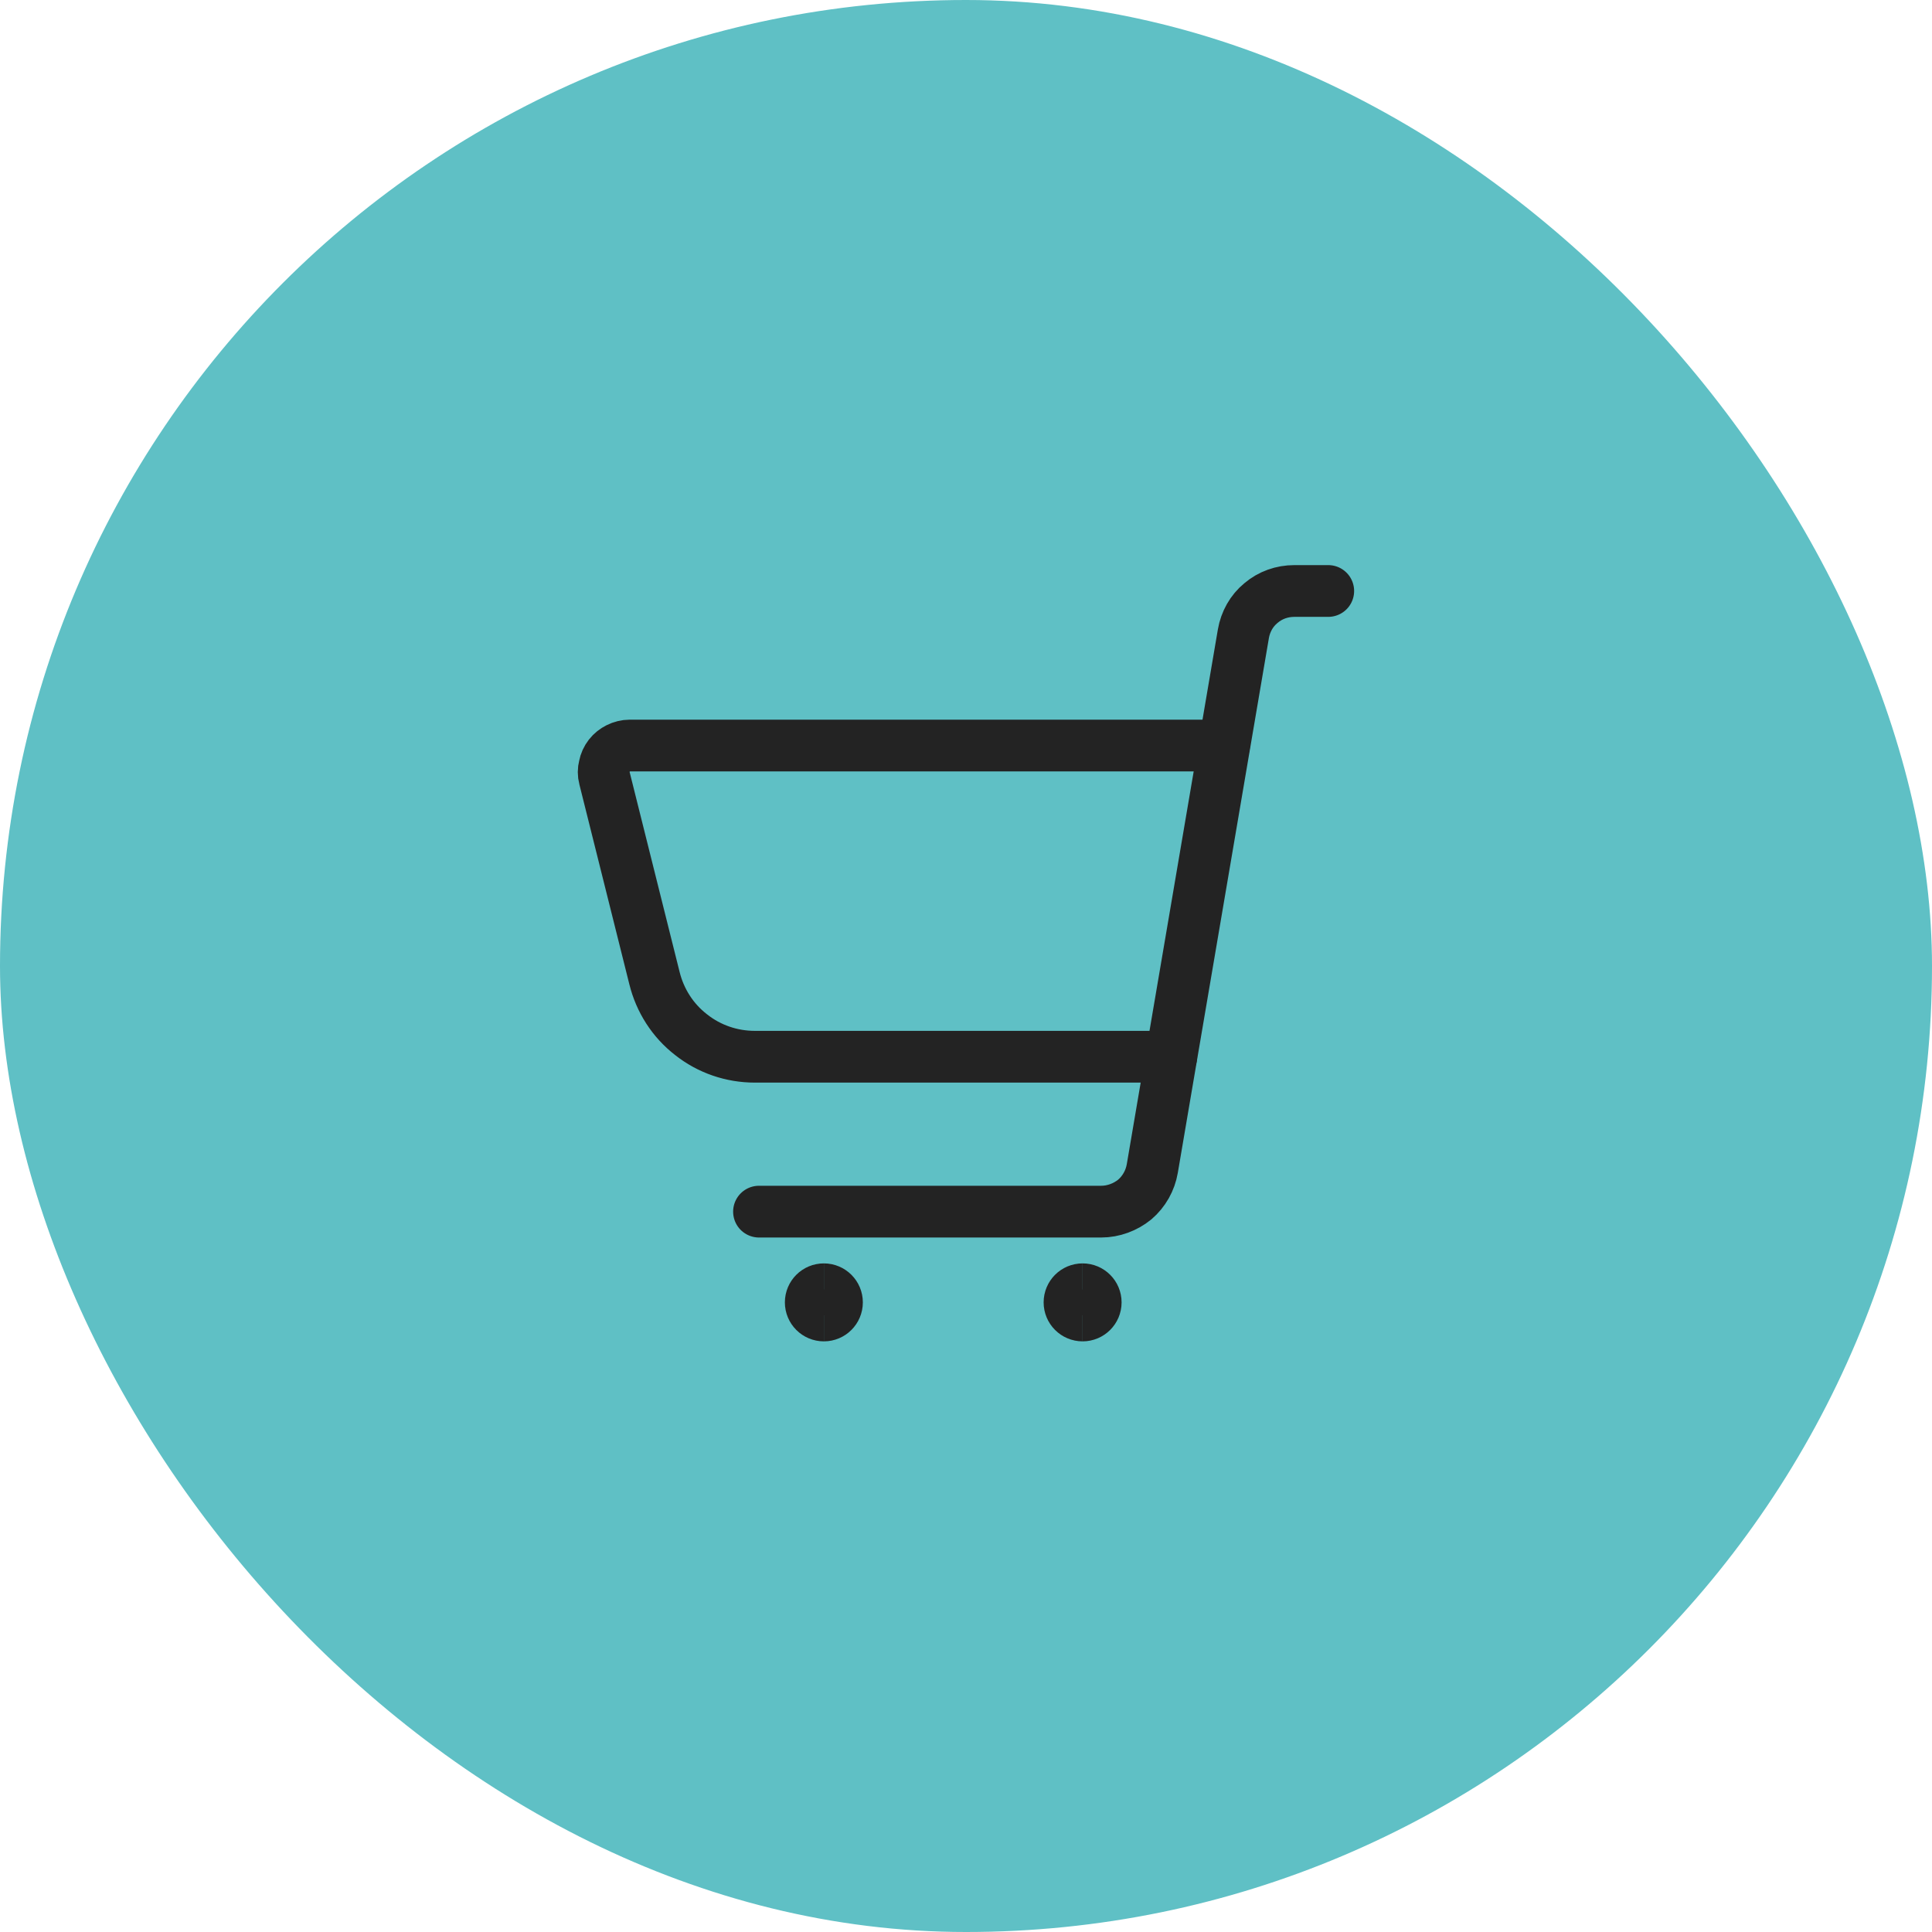
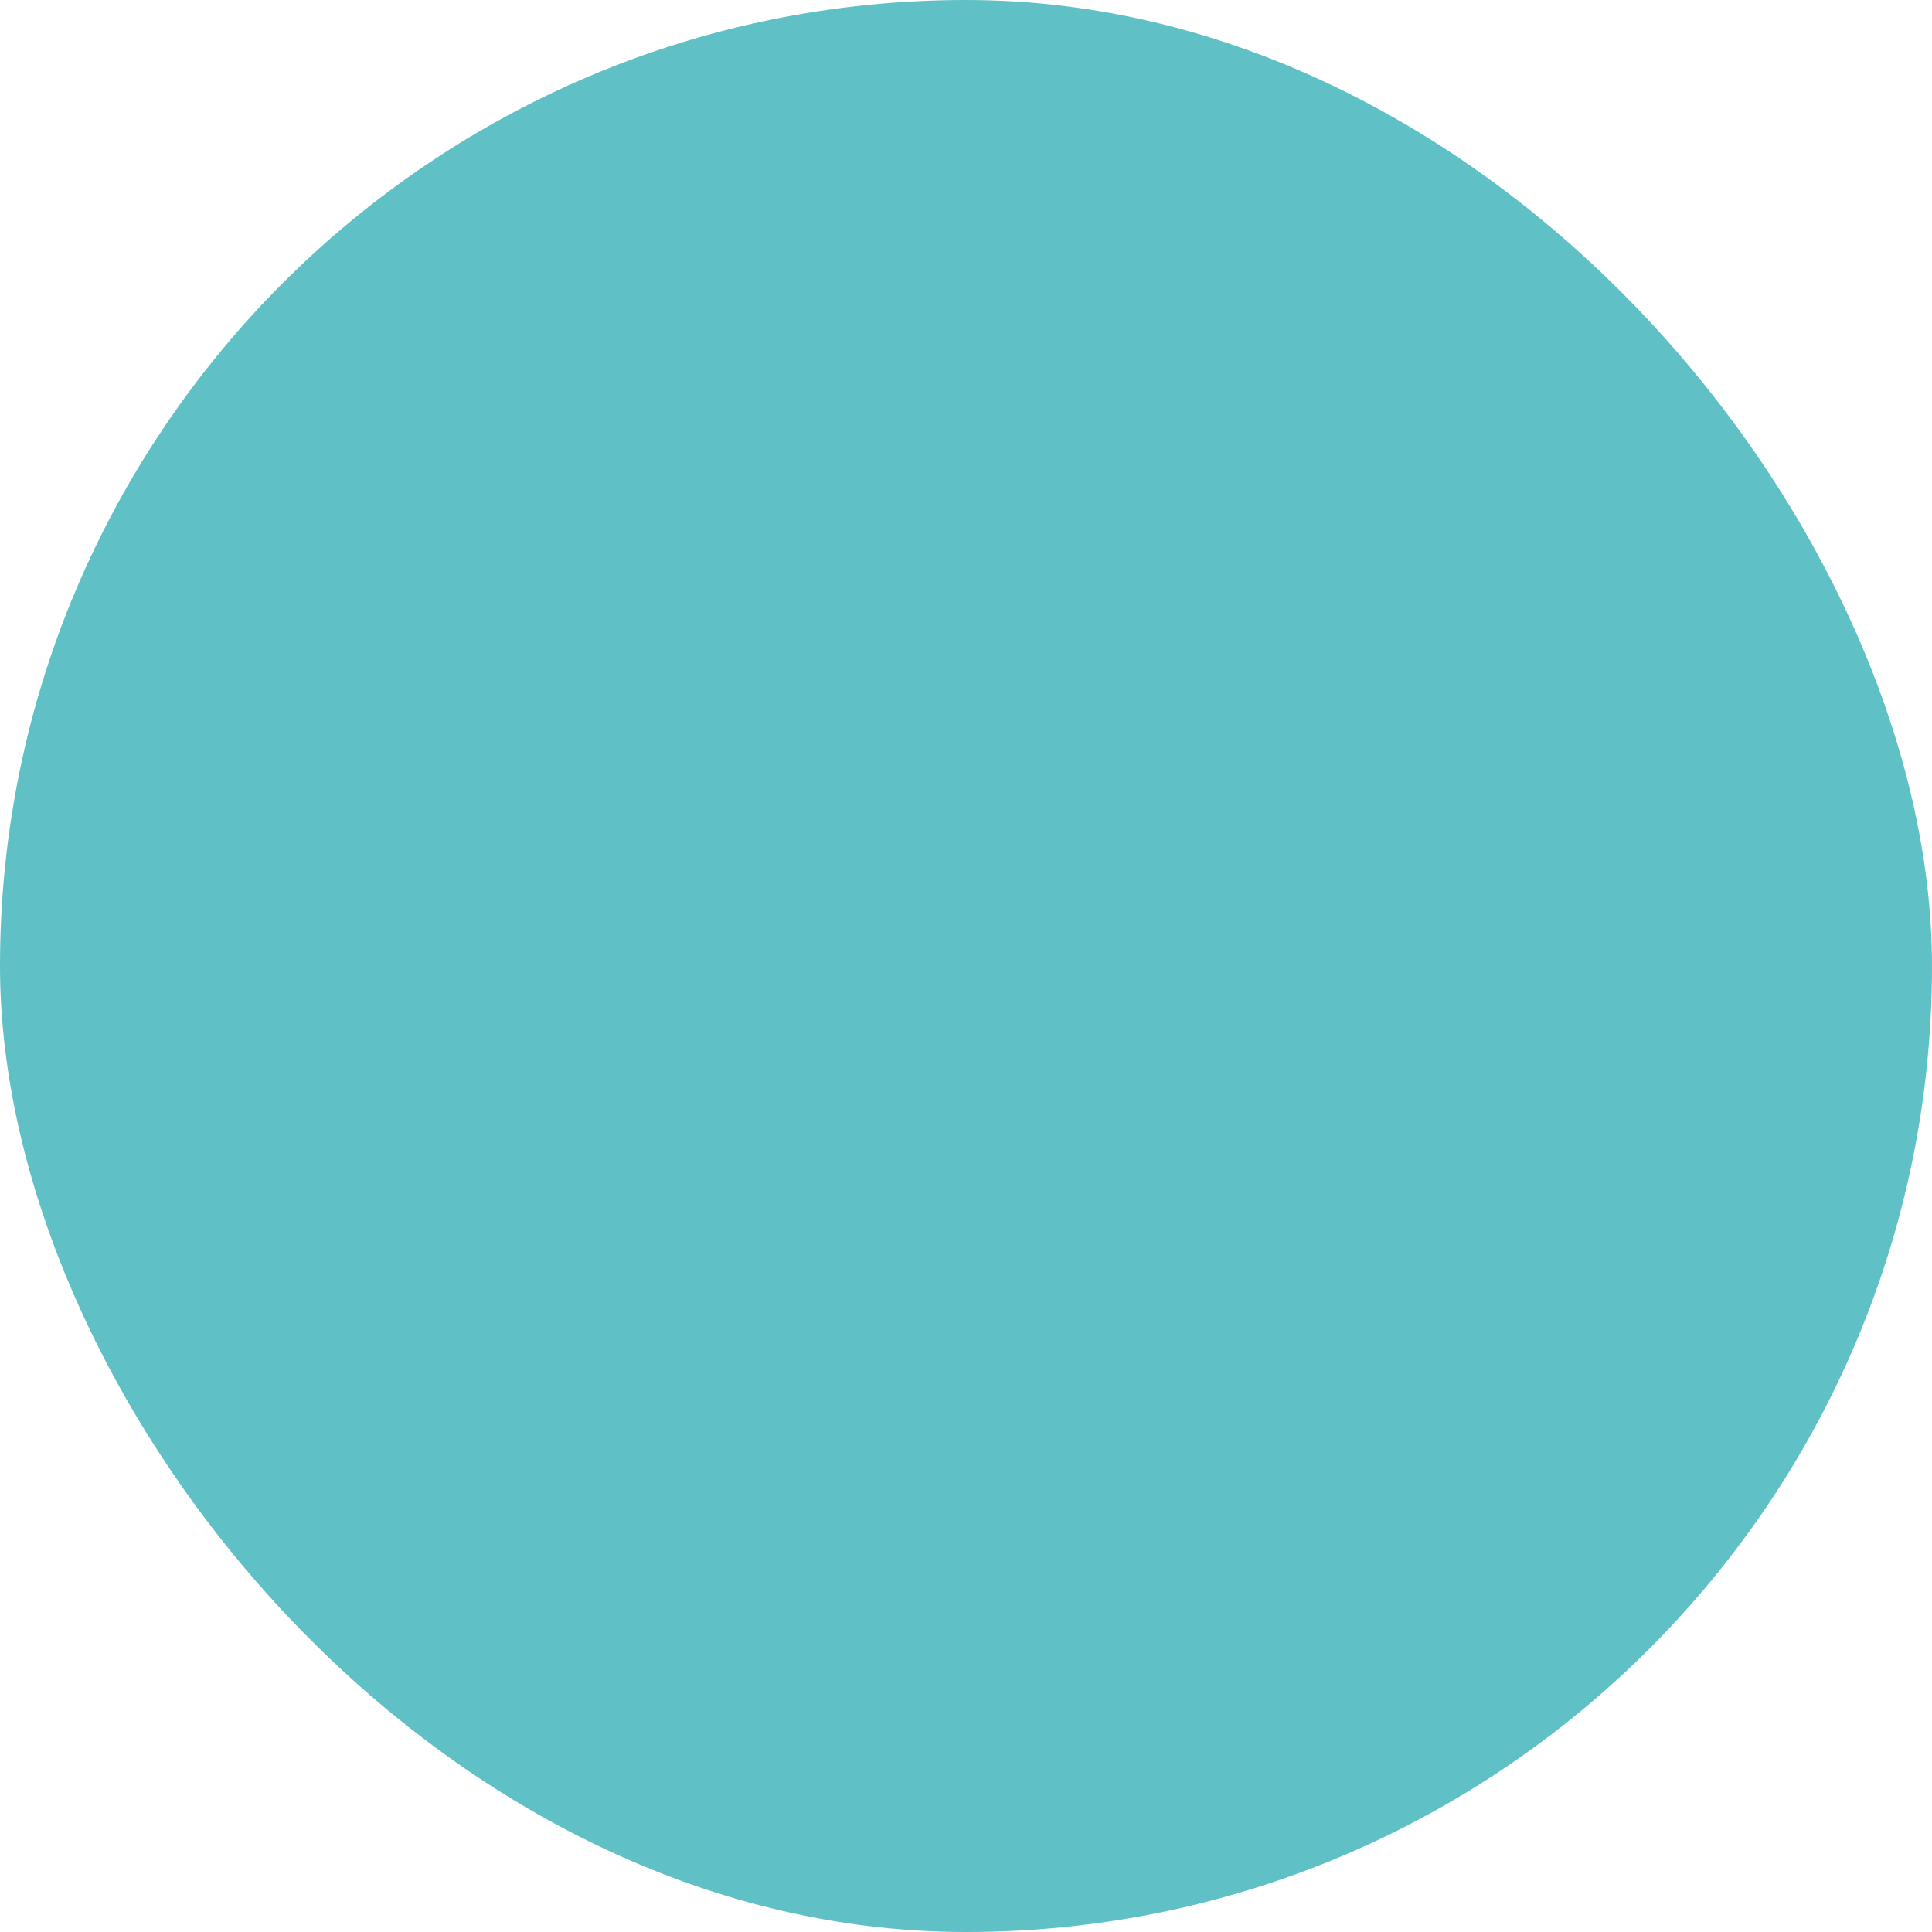
<svg xmlns="http://www.w3.org/2000/svg" width="56" height="56" viewBox="0 0 56 56" fill="none">
  <rect width="56" height="56" rx="28" fill="#5FC0C5" />
  <g clip-path="url(#clip0_2009_2000)">
    <path d="M22 35.12H31.92C32.27 35.12 32.62 34.99 32.89 34.77C33.16 34.54 33.34 34.22 33.4 33.87L36.04 18.37C36.1 18.02 36.28 17.7 36.55 17.48C36.82 17.25 37.16 17.13 37.52 17.13H38.5" stroke="#232323" stroke-width="1.5" stroke-linecap="round" stroke-linejoin="round" />
-     <path d="M23.88 38.13C23.67 38.13 23.5 37.96 23.5 37.75C23.5 37.54 23.67 37.37 23.88 37.37" stroke="#232323" stroke-width="1.5" />
    <path d="M23.88 38.13C24.09 38.13 24.26 37.96 24.26 37.75C24.26 37.54 24.09 37.37 23.88 37.37" stroke="#232323" stroke-width="1.5" />
    <path d="M31.38 38.13C31.17 38.13 31 37.96 31 37.75C31 37.54 31.17 37.37 31.38 37.37" stroke="#232323" stroke-width="1.5" />
-     <path d="M31.38 38.13C31.59 38.13 31.76 37.96 31.76 37.75C31.76 37.54 31.59 37.37 31.38 37.37" stroke="#232323" stroke-width="1.5" />
-     <path d="M33.95 30.63H21.88C21.21 30.63 20.56 30.41 20.03 29.99C19.5 29.58 19.13 29 18.97 28.35L17.52 22.55C17.49 22.44 17.49 22.32 17.52 22.21C17.54 22.1 17.59 21.99 17.66 21.9C17.73 21.81 17.82 21.74 17.92 21.69C18.02 21.64 18.14 21.61 18.25 21.61H35.48" stroke="#232323" stroke-width="1.5" stroke-linecap="round" stroke-linejoin="round" />
  </g>
  <defs>
    <clipPath id="clip0_2009_2000">
-       <rect width="24" height="24" fill="white" transform="translate(16 16)" />
-     </clipPath>
+       </clipPath>
  </defs>
</svg>